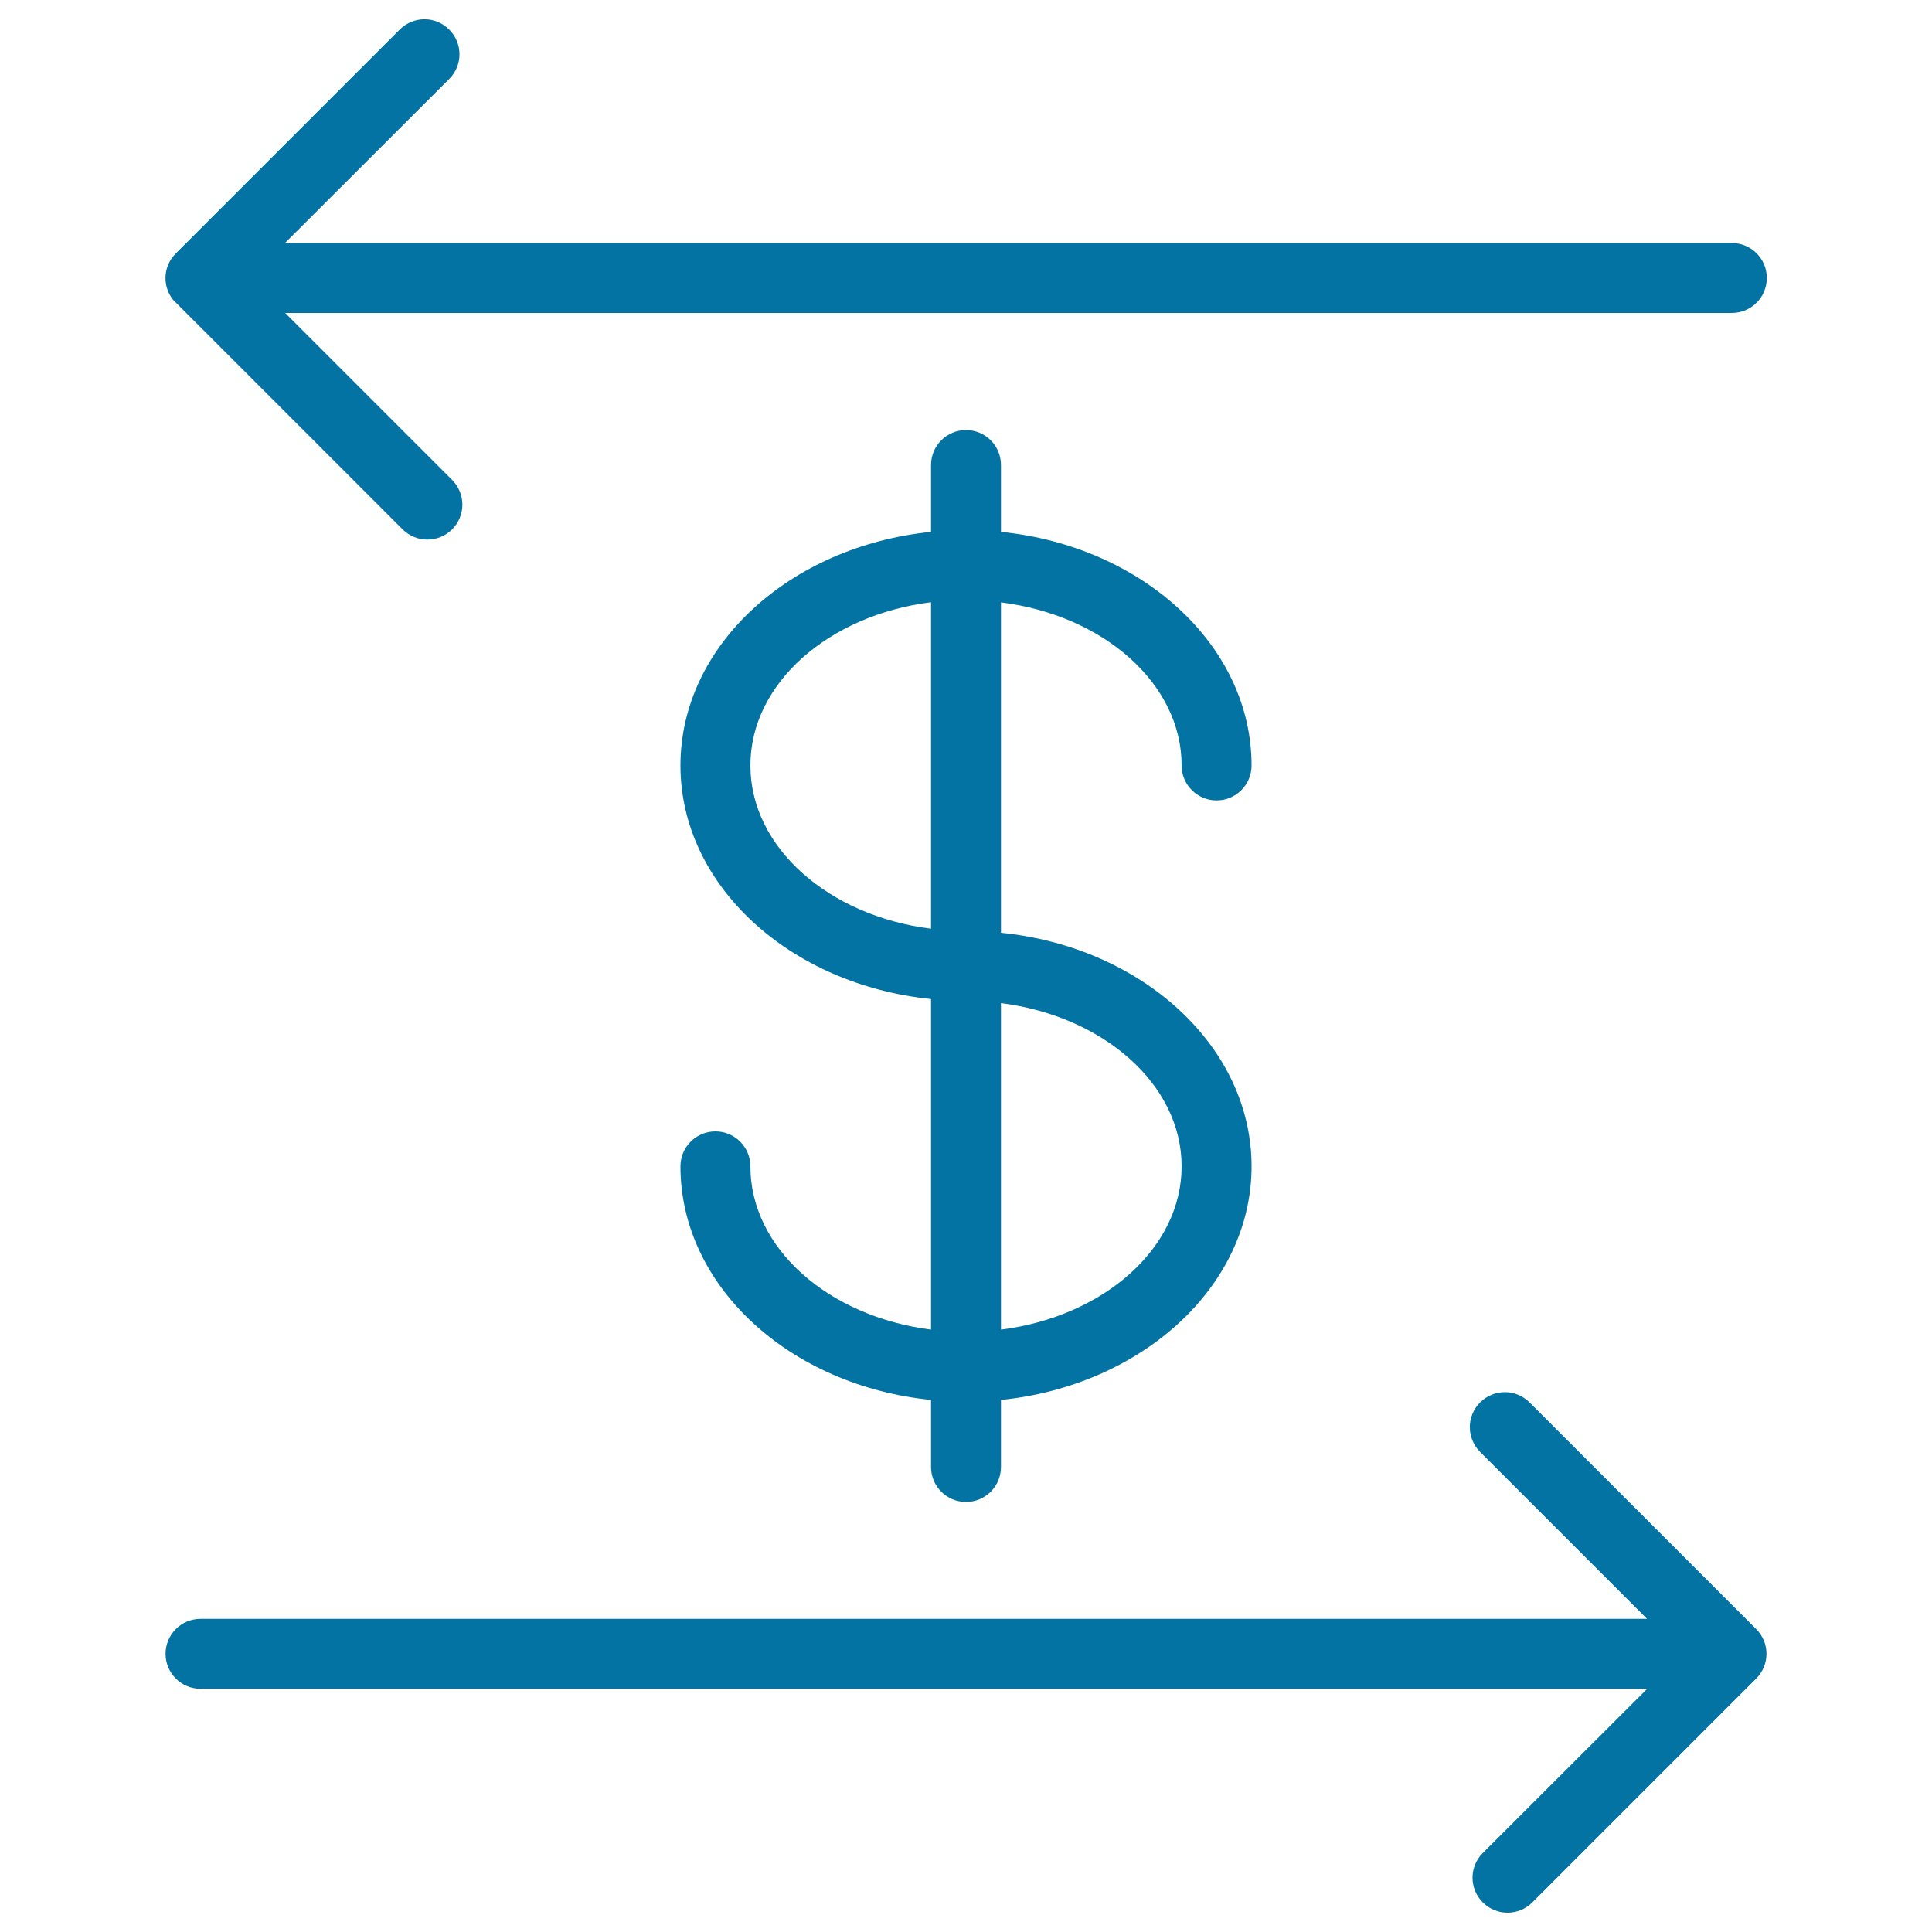
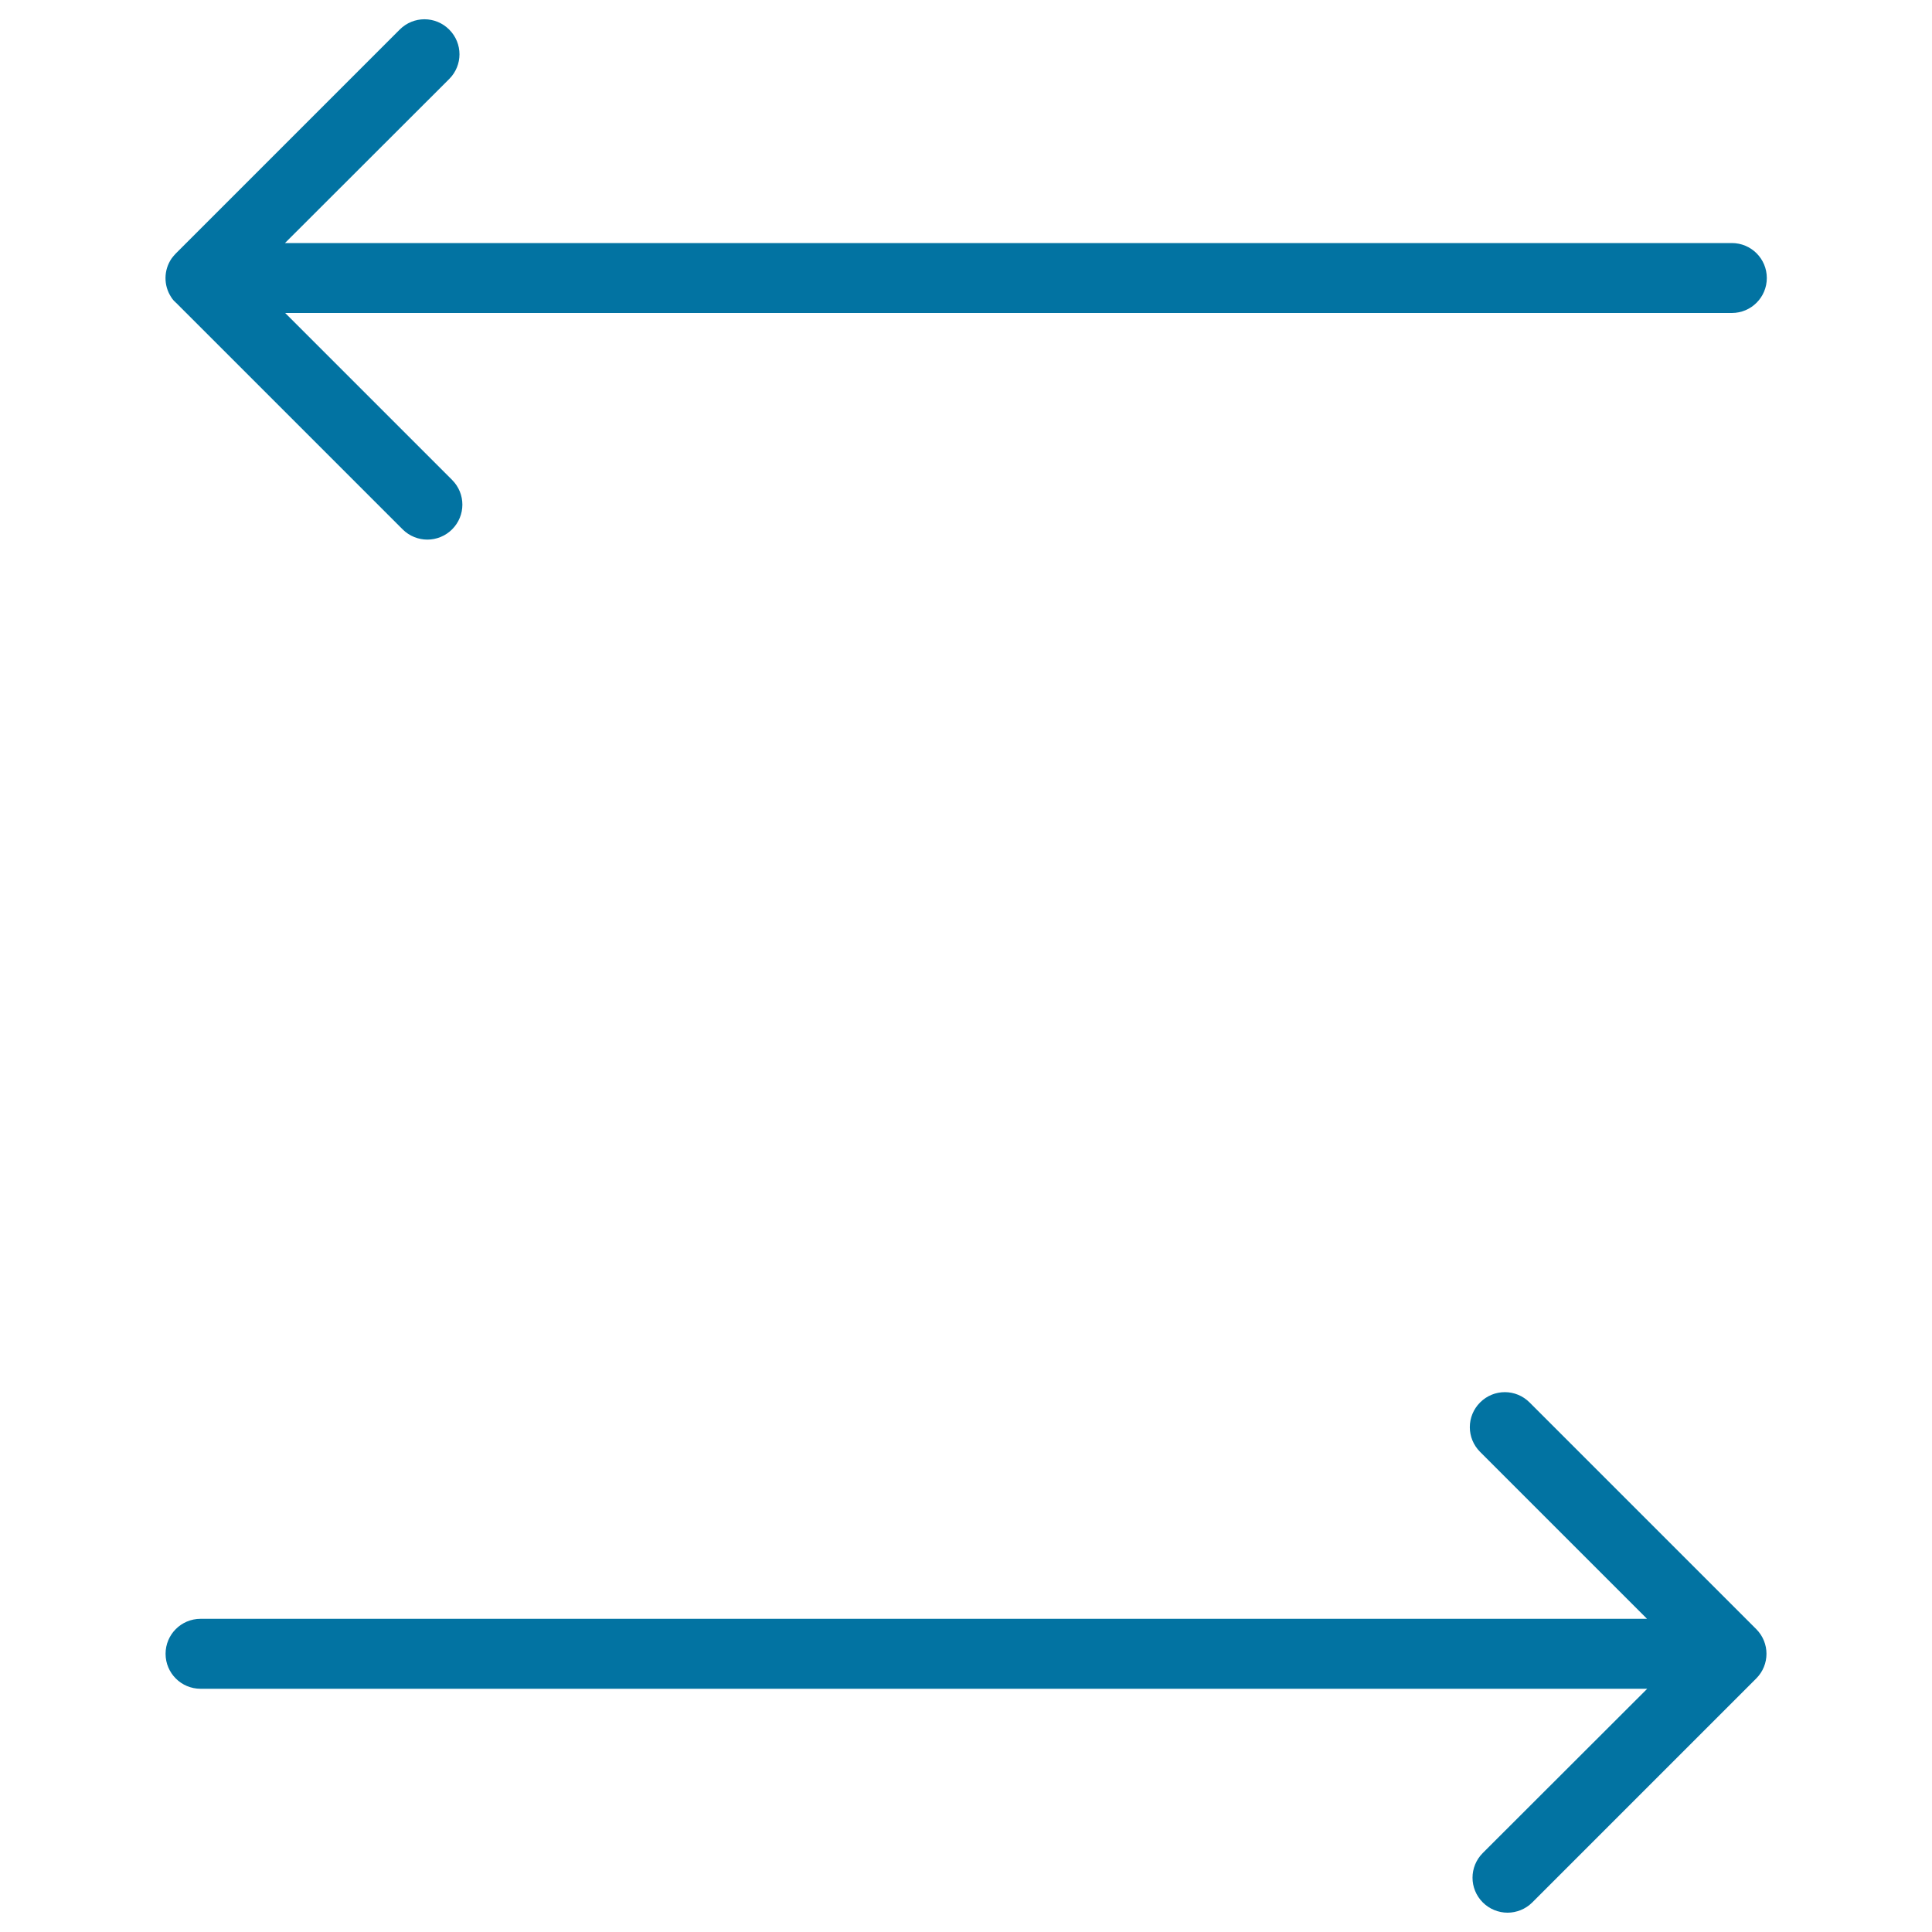
<svg xmlns="http://www.w3.org/2000/svg" viewBox="0 0 1000 1000" style="fill:#0273a2">
  <title>Money Exchange SVG icon</title>
  <g>
-     <path d="M611.6,396.2c0,10,8.1,18.1,18.1,18.1c10,0,18.1-8.1,18.1-18.1c0-62.1-56.7-113.6-129.7-120.9v-34.6c0-10-8.1-18.1-18.1-18.1c-10,0-18.1,8.1-18.1,18.1v34.6c-73,7.4-129.7,58.8-129.7,120.9c0,62.1,56.7,113.5,129.7,120.9v171.1c-53-6.7-93.5-42-93.5-84.5c0-10-8.1-18.1-18.1-18.1c-10,0-18.1,8.1-18.1,18.1c0,62.1,56.7,113.6,129.7,120.9v34.7c0,10,8.1,18.1,18.1,18.1c10,0,18.1-8.1,18.1-18.1v-34.7c73-7.4,129.7-58.8,129.7-120.9c0-62.1-56.7-113.6-129.7-120.9v-171C571.1,318.4,611.6,353.8,611.6,396.2z M388.4,396.2c0-42.5,40.5-77.8,93.5-84.5v169C429,474.1,388.4,438.7,388.4,396.2z M611.6,603.7c0,42.5-40.5,77.8-93.5,84.5v-169C571.1,525.9,611.6,561.2,611.6,603.7z" />
    <path d="M232.5,40.9c7.1-7.1,7.1-18.5,0-25.6c-7.1-7.1-18.5-7.1-25.6,0L91,131.2c0,0,0,0,0,0c-0.8,0.8-1.5,1.7-2.2,2.6c-4.1,6-4.2,13.9-0.2,20c0.3,0.5,0.6,0.9,1,1.4c0.1,0.1,0.1,0.2,0.2,0.2c0.2,0.3,0.5,0.6,0.8,0.8c0.2,0.2,0.3,0.4,0.5,0.5c0,0,0,0,0,0v0l117.3,117.3c3.5,3.5,8.2,5.3,12.8,5.3c4.6,0,9.3-1.8,12.8-5.3c7.1-7.1,7.1-18.5,0-25.6l-86.4-86.4h748.8c10,0,18.1-8.1,18.1-18.1c0-10-8.1-18.1-18.1-18.1H147.5L232.5,40.9z" />
    <path d="M767.5,959.1c-7.1,7.1-7.1,18.5,0,25.6c3.5,3.5,8.2,5.3,12.8,5.3s9.3-1.8,12.8-5.3L909,868.8c0,0,0,0,0,0c7.1-7.1,7.1-18.5,0-25.6L791.7,725.9c-7.1-7.1-18.5-7.1-25.6,0c-7.1,7.1-7.1,18.5,0,25.6l86.4,86.4H103.8c-10,0-18.1,8.1-18.1,18.1c0,10,8.1,18.1,18.1,18.1h748.8L767.5,959.1z" />
  </g>
</svg>